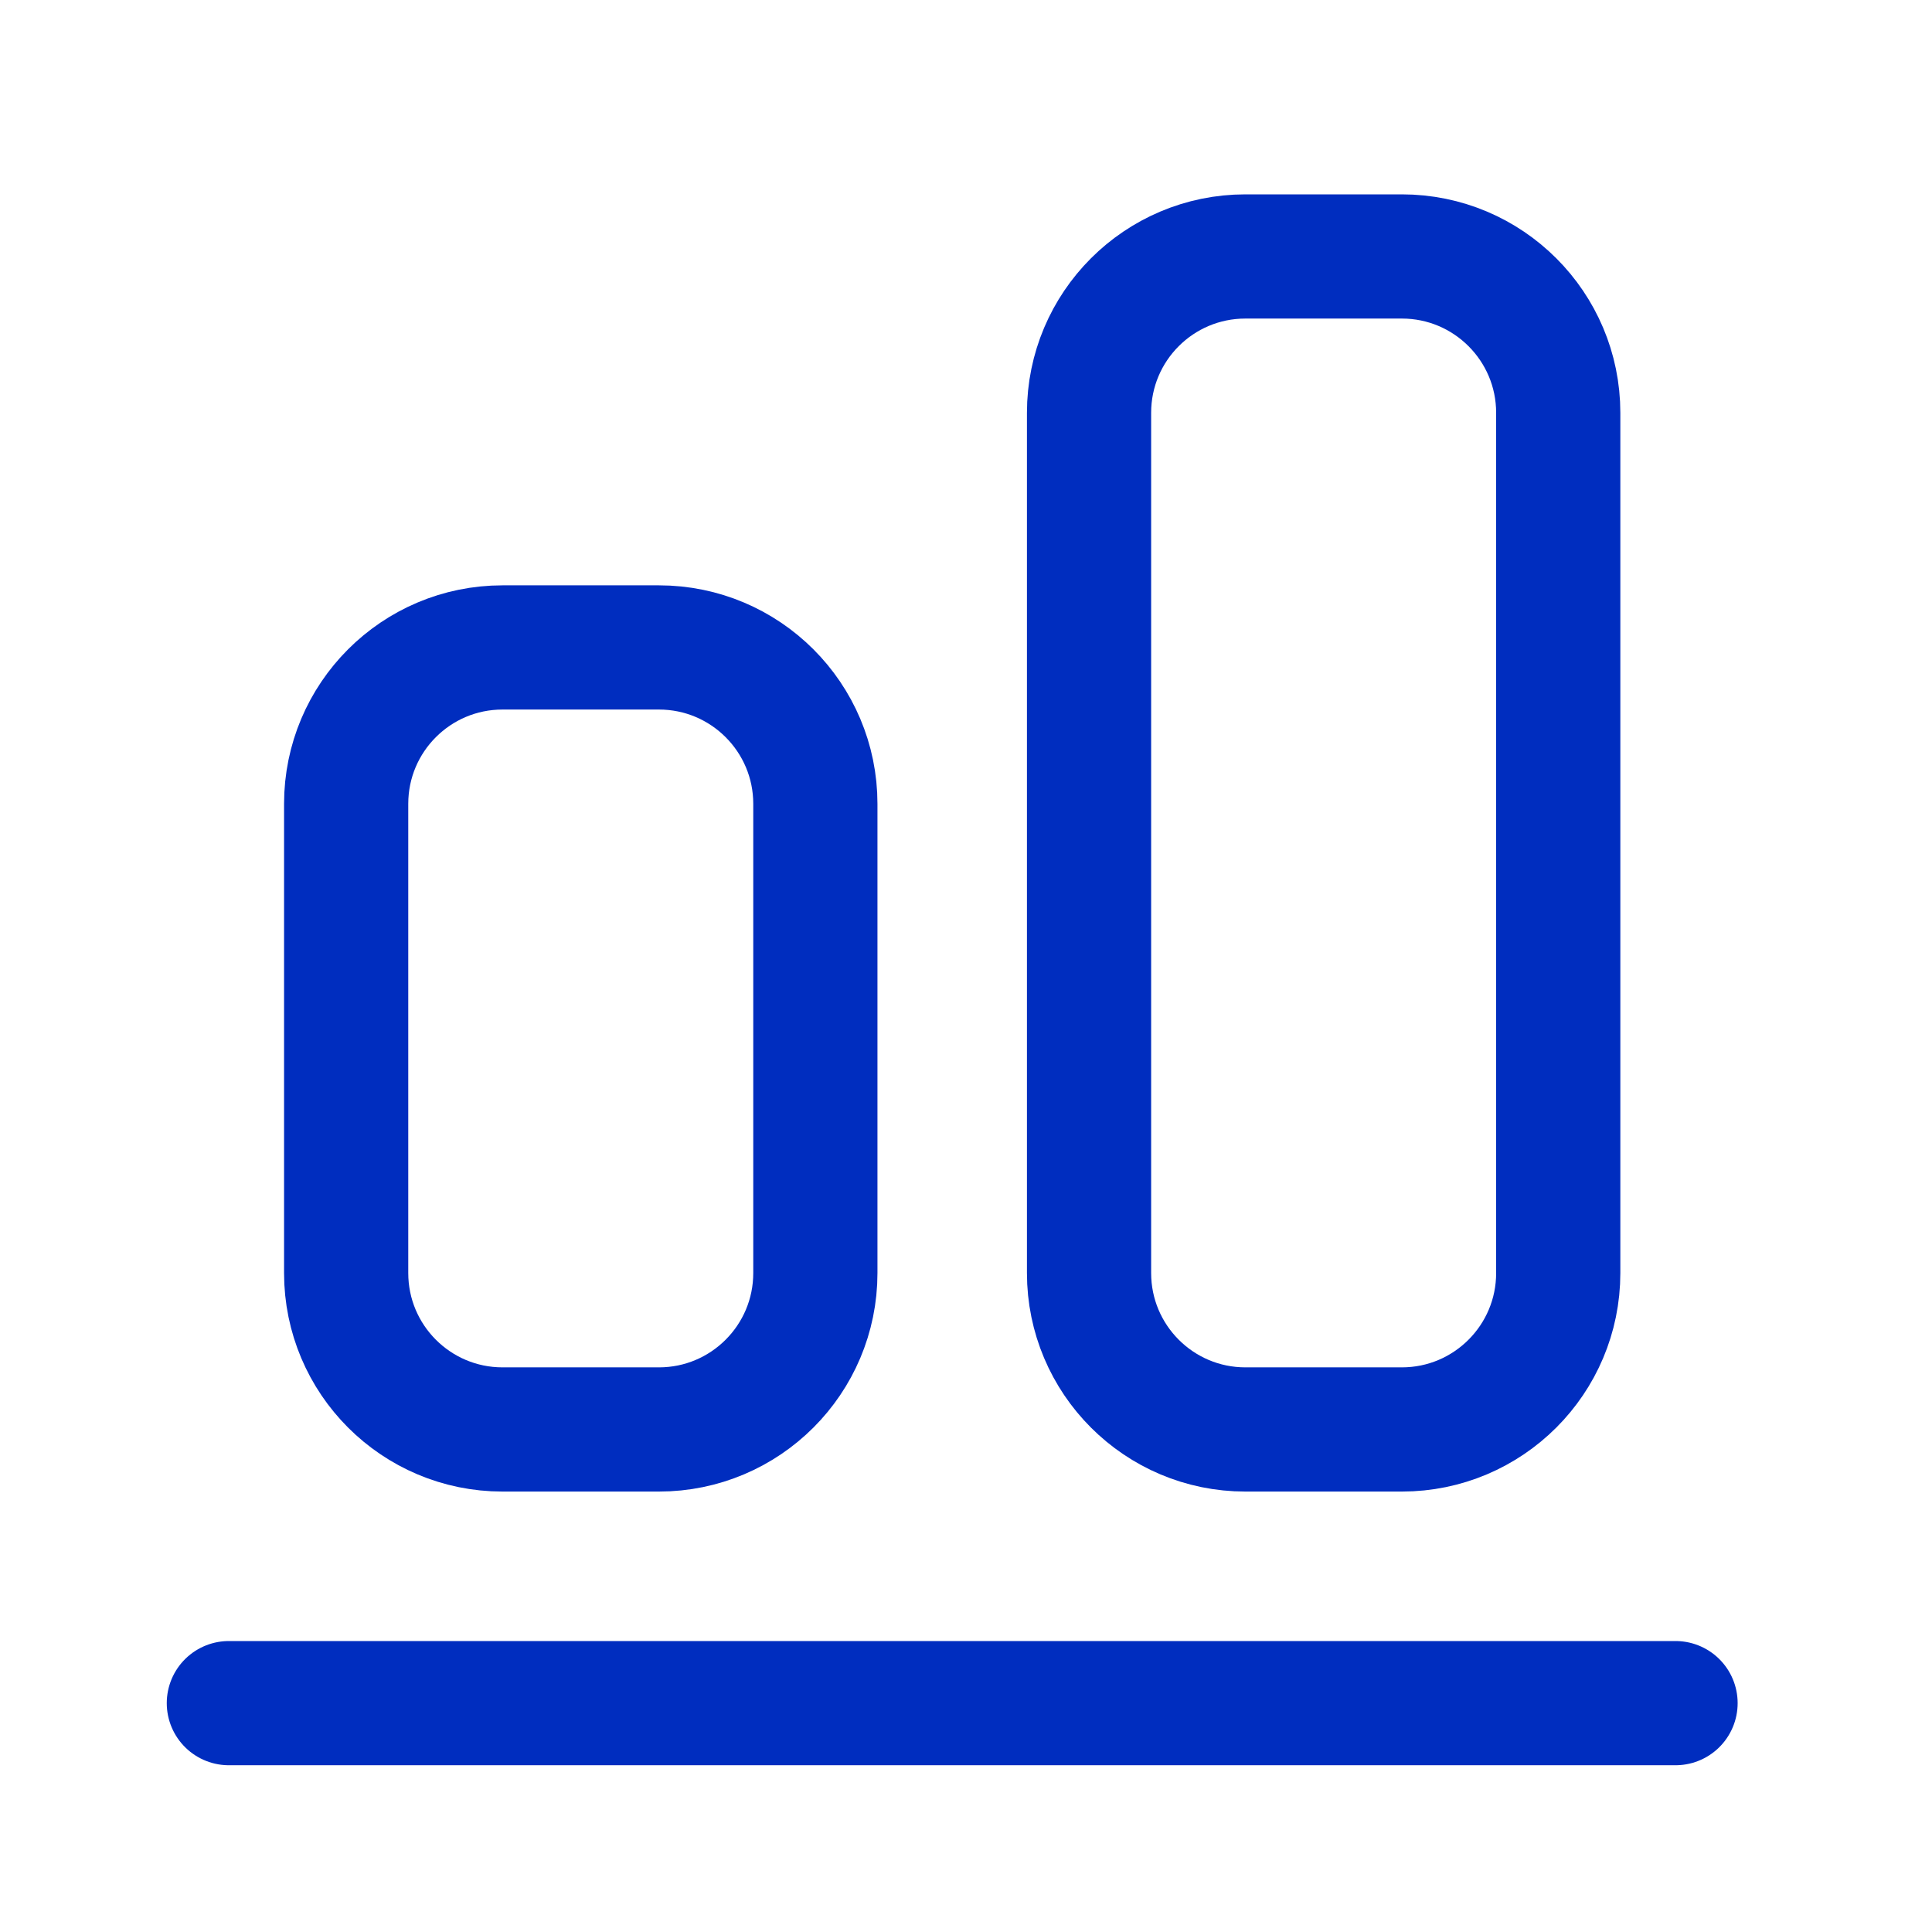
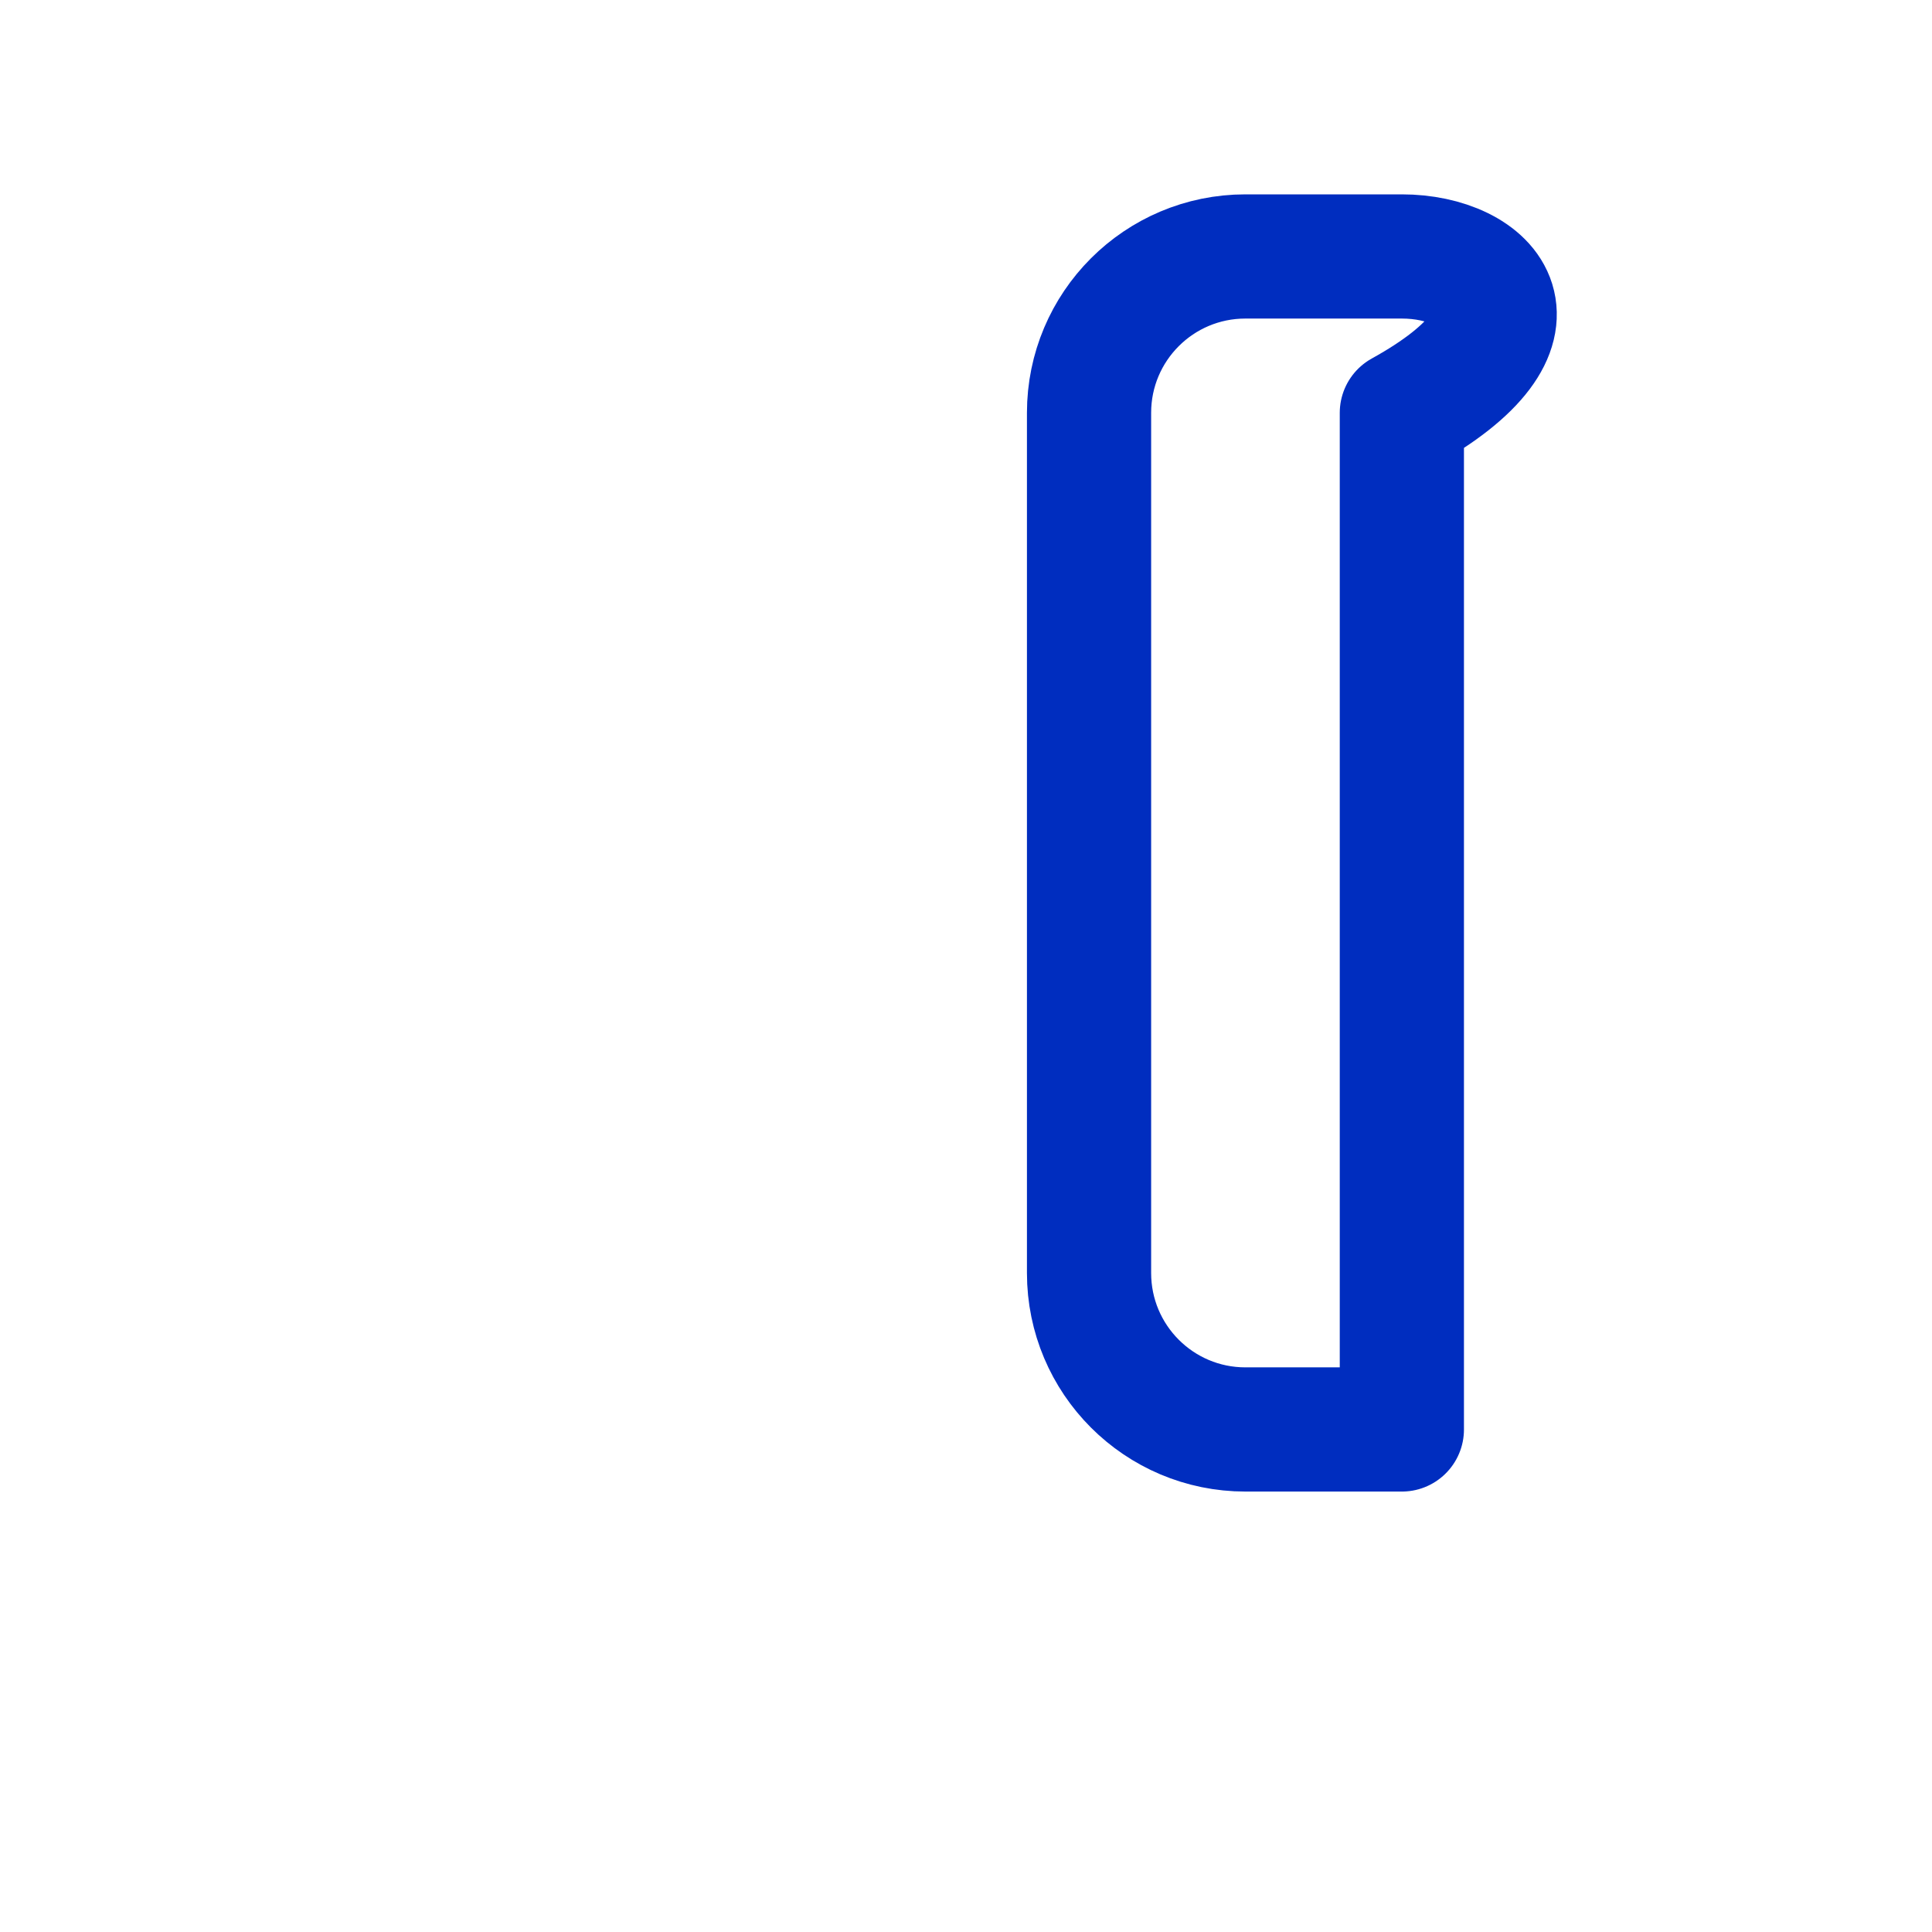
<svg xmlns="http://www.w3.org/2000/svg" width="35" height="35" viewBox="0 0 35 35" fill="none">
-   <path d="M30.354 30.854H4.146" stroke="#002DBF" stroke-width="2.25" stroke-linecap="round" stroke-linejoin="round" />
-   <path d="M11.937 11.729H9.104C7.539 11.729 6.271 12.998 6.271 14.562L6.271 23.062C6.271 24.627 7.539 25.896 9.104 25.896H11.937C13.502 25.896 14.771 24.627 14.771 23.062L14.771 14.562C14.771 12.998 13.502 11.729 11.937 11.729Z" stroke="#002DBF" stroke-width="2.25" stroke-linecap="round" stroke-linejoin="round" />
-   <path d="M25.396 4.646L22.562 4.646C20.997 4.646 19.729 5.914 19.729 7.479L19.729 23.062C19.729 24.627 20.997 25.896 22.562 25.896H25.396C26.96 25.896 28.229 24.627 28.229 23.062V7.479C28.229 5.914 26.96 4.646 25.396 4.646Z" stroke="#002DBF" stroke-width="2.25" stroke-linecap="round" stroke-linejoin="round" />
+   <path d="M25.396 4.646L22.562 4.646C20.997 4.646 19.729 5.914 19.729 7.479L19.729 23.062C19.729 24.627 20.997 25.896 22.562 25.896H25.396V7.479C28.229 5.914 26.96 4.646 25.396 4.646Z" stroke="#002DBF" stroke-width="2.25" stroke-linecap="round" stroke-linejoin="round" />
</svg>